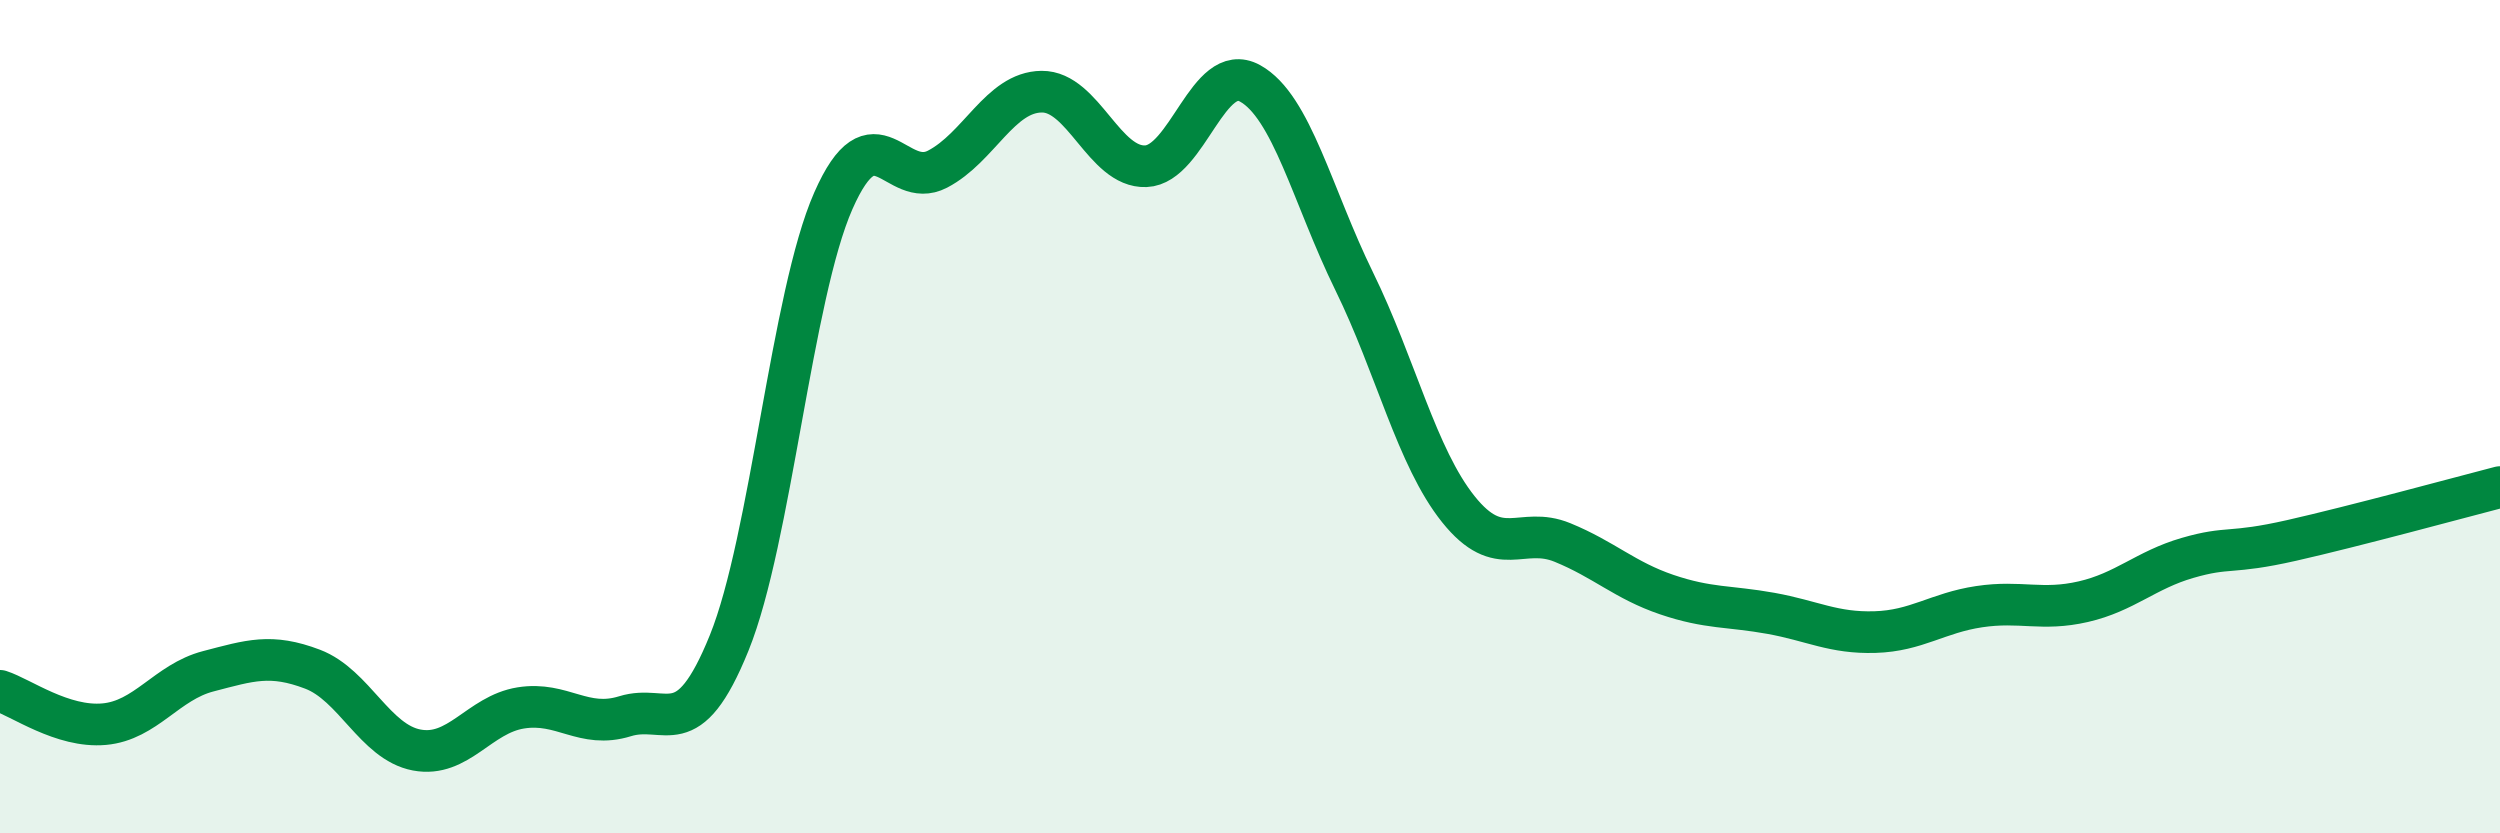
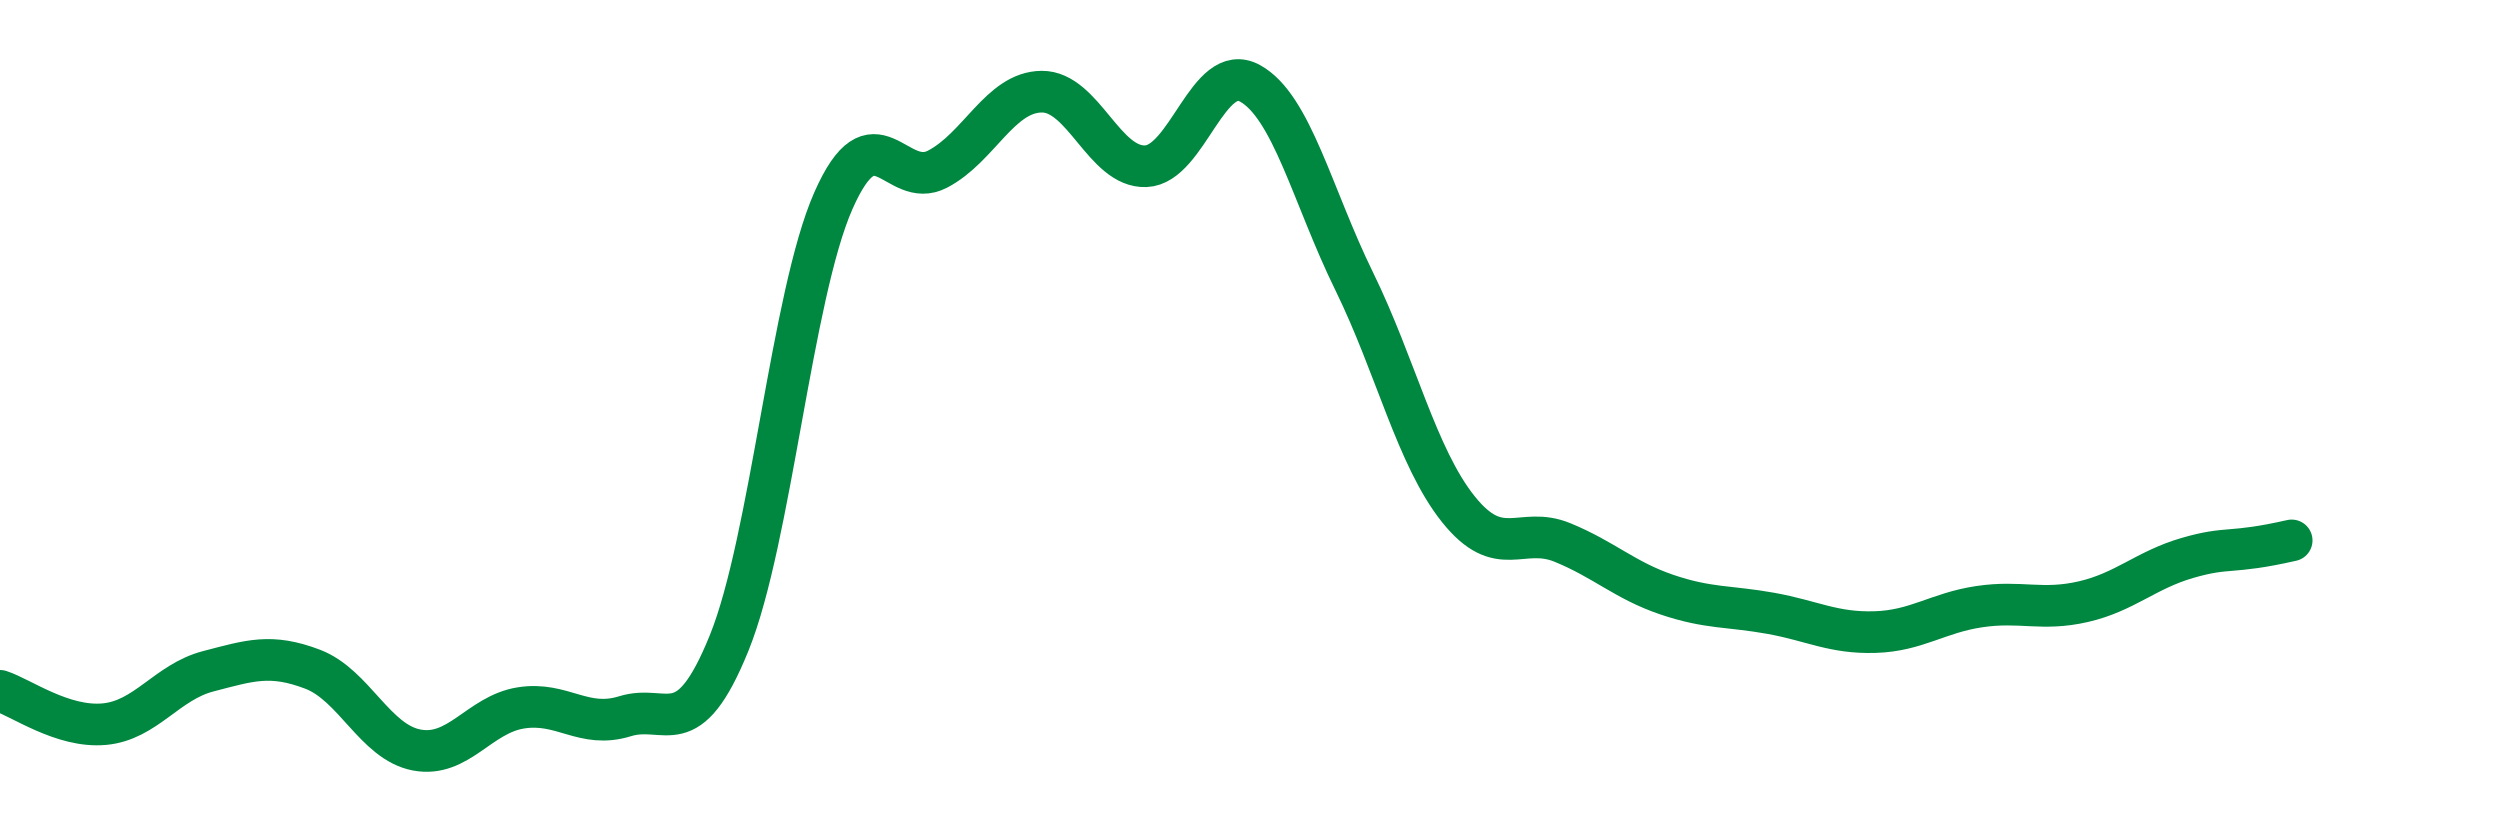
<svg xmlns="http://www.w3.org/2000/svg" width="60" height="20" viewBox="0 0 60 20">
-   <path d="M 0,16.58 C 0.5,16.74 1.5,17.47 2.5,17.38 C 3.5,17.29 4,16.37 5,16.11 C 6,15.85 6.5,15.68 7.5,16.06 C 8.5,16.44 9,17.81 10,18 C 11,18.19 11.5,17.15 12.5,16.99 C 13.5,16.83 14,17.5 15,17.19 C 16,16.88 16.5,17.9 17.5,15.43 C 18.5,12.96 19,7.09 20,4.82 C 21,2.55 21.5,4.58 22.5,4.06 C 23.5,3.54 24,2.21 25,2.2 C 26,2.19 26.5,4.03 27.5,3.99 C 28.5,3.95 29,1.45 30,2 C 31,2.55 31.5,4.71 32.5,6.75 C 33.5,8.79 34,10.97 35,12.22 C 36,13.47 36.5,12.61 37.5,13.02 C 38.5,13.43 39,13.93 40,14.27 C 41,14.61 41.5,14.54 42.5,14.72 C 43.5,14.9 44,15.2 45,15.17 C 46,15.14 46.5,14.71 47.5,14.56 C 48.5,14.41 49,14.67 50,14.44 C 51,14.21 51.5,13.68 52.5,13.39 C 53.5,13.1 53.5,13.31 55,12.97 C 56.5,12.63 59,11.95 60,11.69L60 20L0 20Z" fill="#008740" opacity="0.1" stroke-linecap="round" stroke-linejoin="round" />
-   <path d="M 0,16.58 C 0.5,16.74 1.5,17.47 2.5,17.38 C 3.5,17.29 4,16.37 5,16.11 C 6,15.85 6.5,15.68 7.5,16.06 C 8.5,16.44 9,17.81 10,18 C 11,18.19 11.5,17.15 12.5,16.99 C 13.5,16.83 14,17.5 15,17.19 C 16,16.88 16.5,17.9 17.5,15.43 C 18.5,12.96 19,7.09 20,4.82 C 21,2.55 21.5,4.58 22.5,4.06 C 23.5,3.54 24,2.21 25,2.2 C 26,2.19 26.5,4.03 27.5,3.99 C 28.5,3.95 29,1.45 30,2 C 31,2.55 31.5,4.71 32.5,6.75 C 33.5,8.79 34,10.97 35,12.22 C 36,13.47 36.5,12.61 37.5,13.02 C 38.5,13.43 39,13.93 40,14.27 C 41,14.61 41.5,14.54 42.5,14.72 C 43.5,14.9 44,15.2 45,15.17 C 46,15.14 46.5,14.71 47.5,14.56 C 48.5,14.41 49,14.67 50,14.44 C 51,14.21 51.5,13.68 52.5,13.39 C 53.5,13.1 53.5,13.31 55,12.97 C 56.5,12.63 59,11.95 60,11.69" stroke="#008740" stroke-width="1" fill="none" stroke-linecap="round" stroke-linejoin="round" />
+   <path d="M 0,16.58 C 0.5,16.74 1.5,17.47 2.5,17.38 C 3.5,17.29 4,16.37 5,16.11 C 6,15.85 6.5,15.68 7.5,16.06 C 8.5,16.44 9,17.81 10,18 C 11,18.19 11.5,17.15 12.5,16.99 C 13.5,16.83 14,17.5 15,17.19 C 16,16.88 16.5,17.9 17.5,15.43 C 18.5,12.96 19,7.09 20,4.82 C 21,2.55 21.5,4.58 22.5,4.06 C 23.5,3.54 24,2.21 25,2.2 C 26,2.19 26.5,4.03 27.5,3.99 C 28.5,3.95 29,1.45 30,2 C 31,2.55 31.5,4.71 32.5,6.75 C 33.5,8.79 34,10.97 35,12.22 C 36,13.47 36.5,12.61 37.5,13.02 C 38.5,13.43 39,13.93 40,14.27 C 41,14.61 41.5,14.54 42.5,14.72 C 43.5,14.9 44,15.2 45,15.17 C 46,15.14 46.5,14.71 47.5,14.56 C 48.5,14.41 49,14.67 50,14.44 C 51,14.21 51.5,13.68 52.5,13.39 C 53.5,13.1 53.5,13.31 55,12.97 " stroke="#008740" stroke-width="1" fill="none" stroke-linecap="round" stroke-linejoin="round" />
</svg>